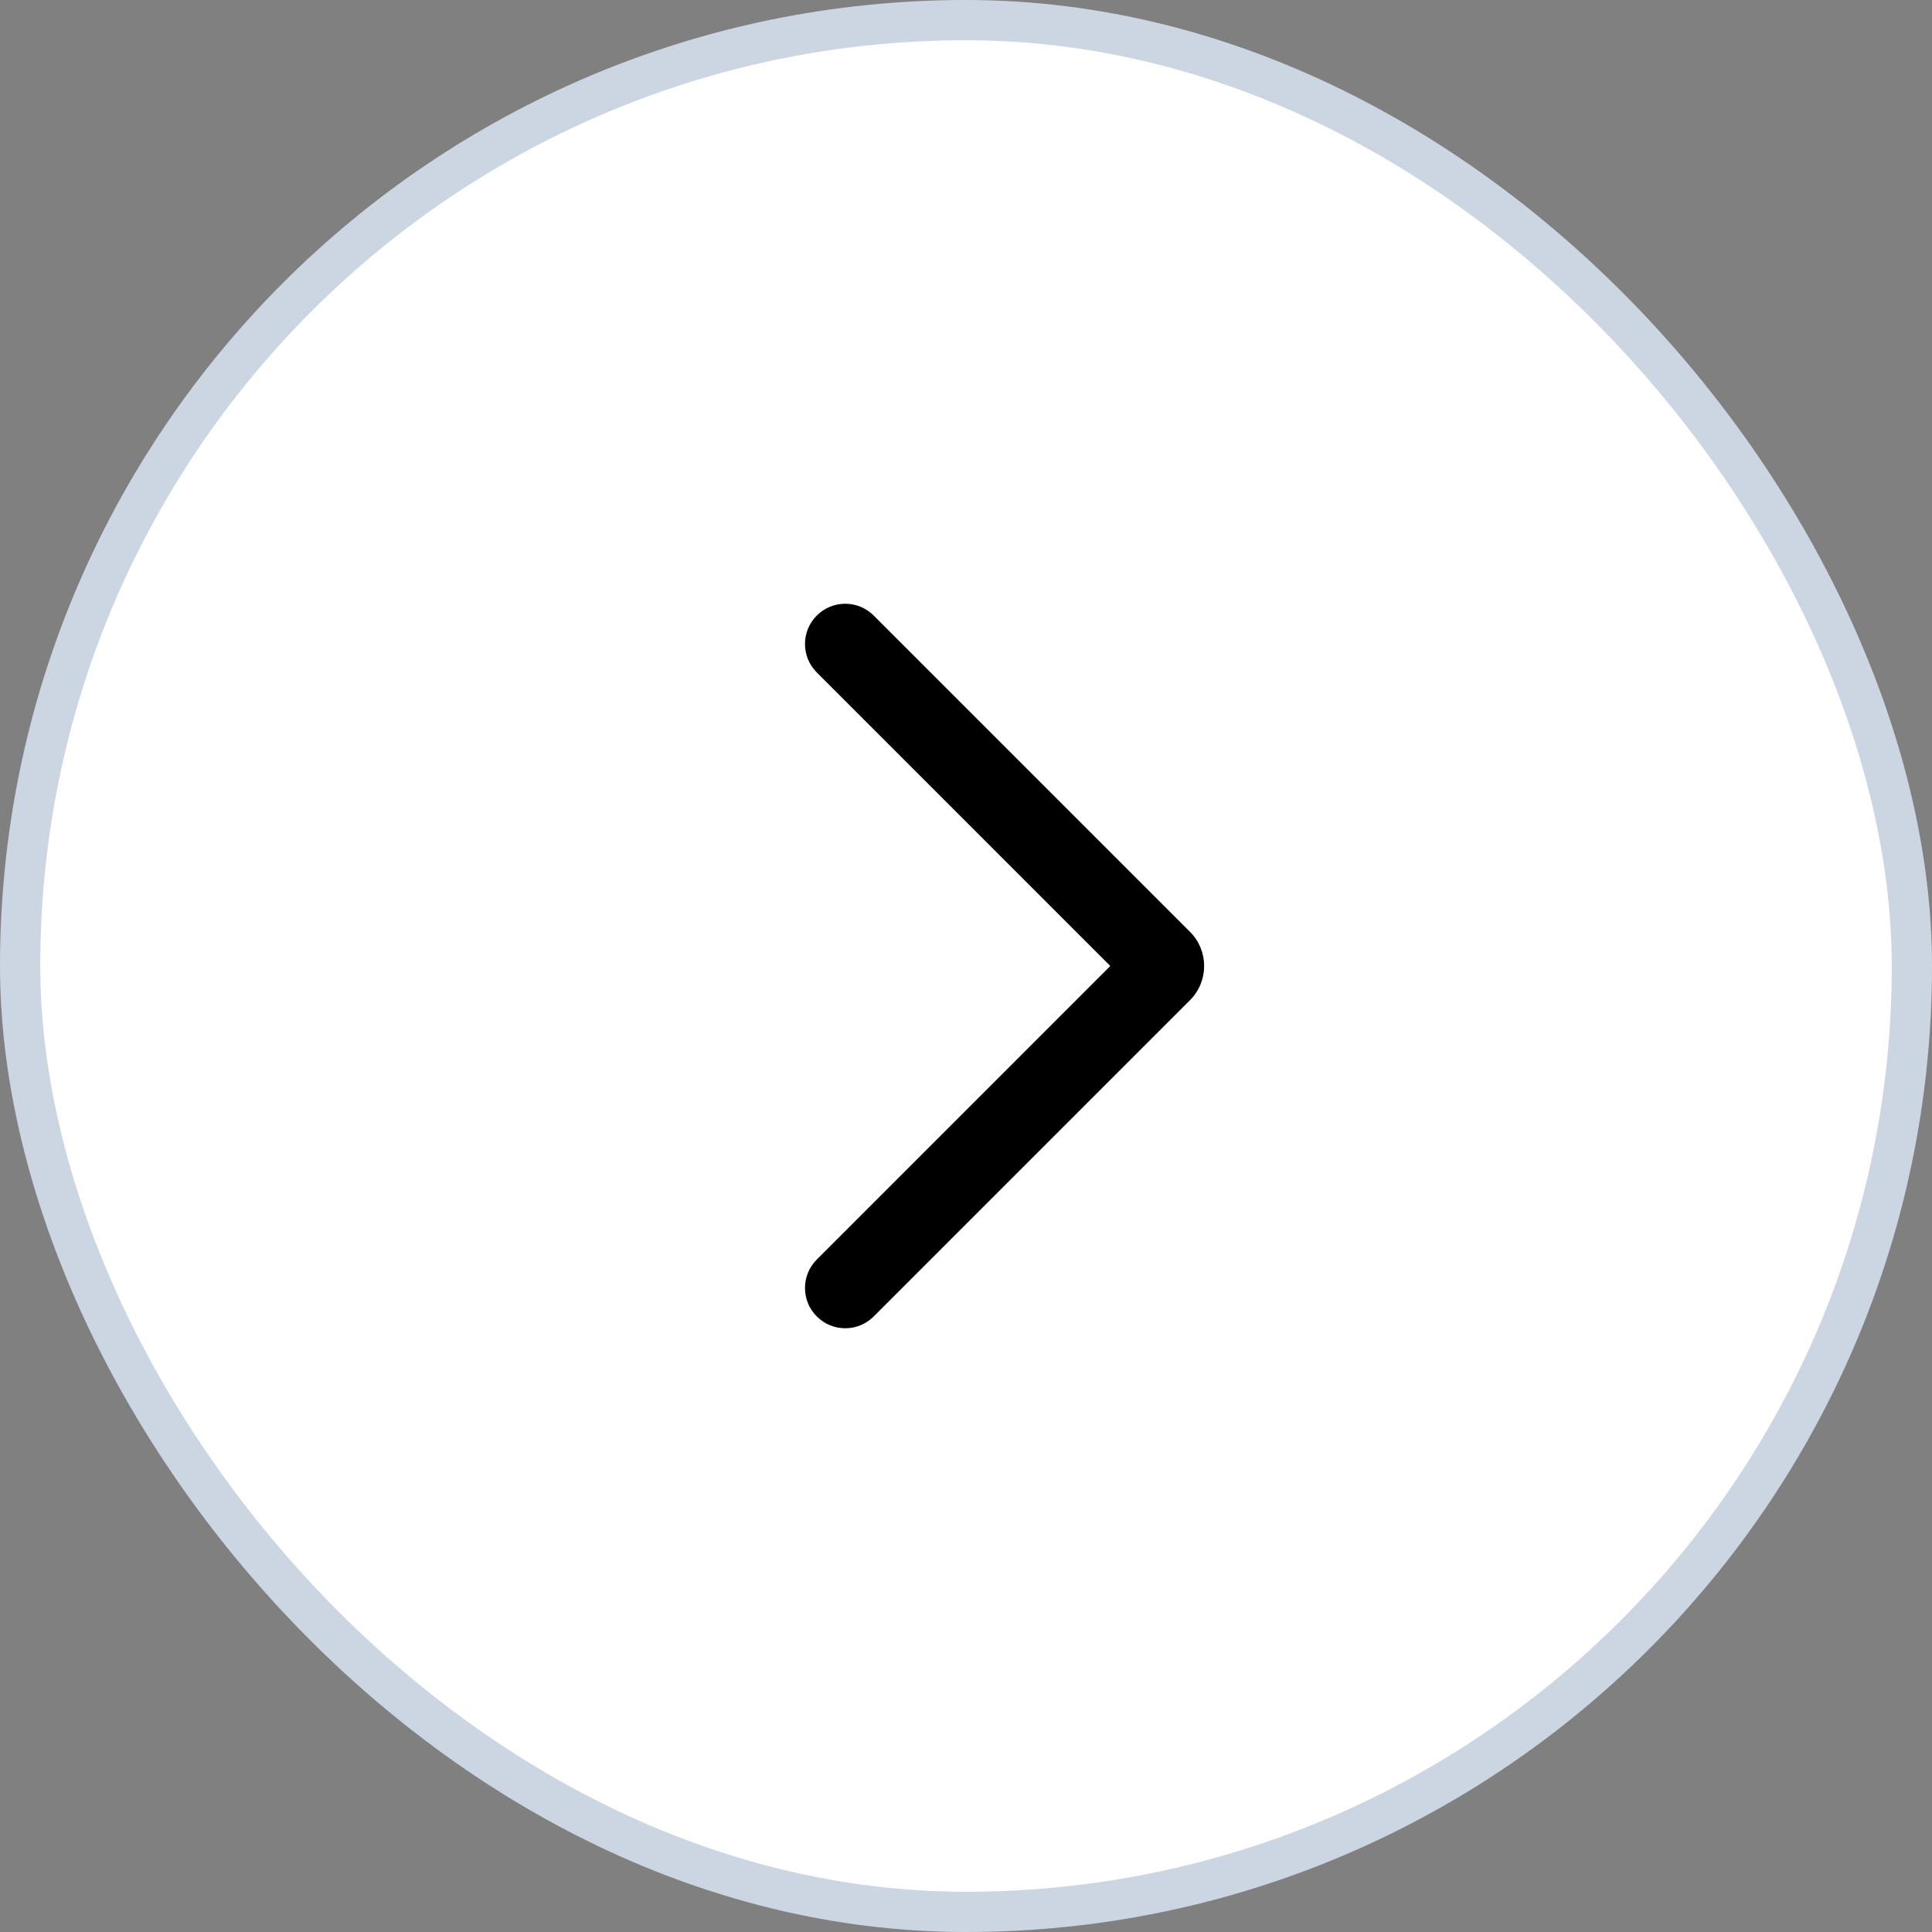
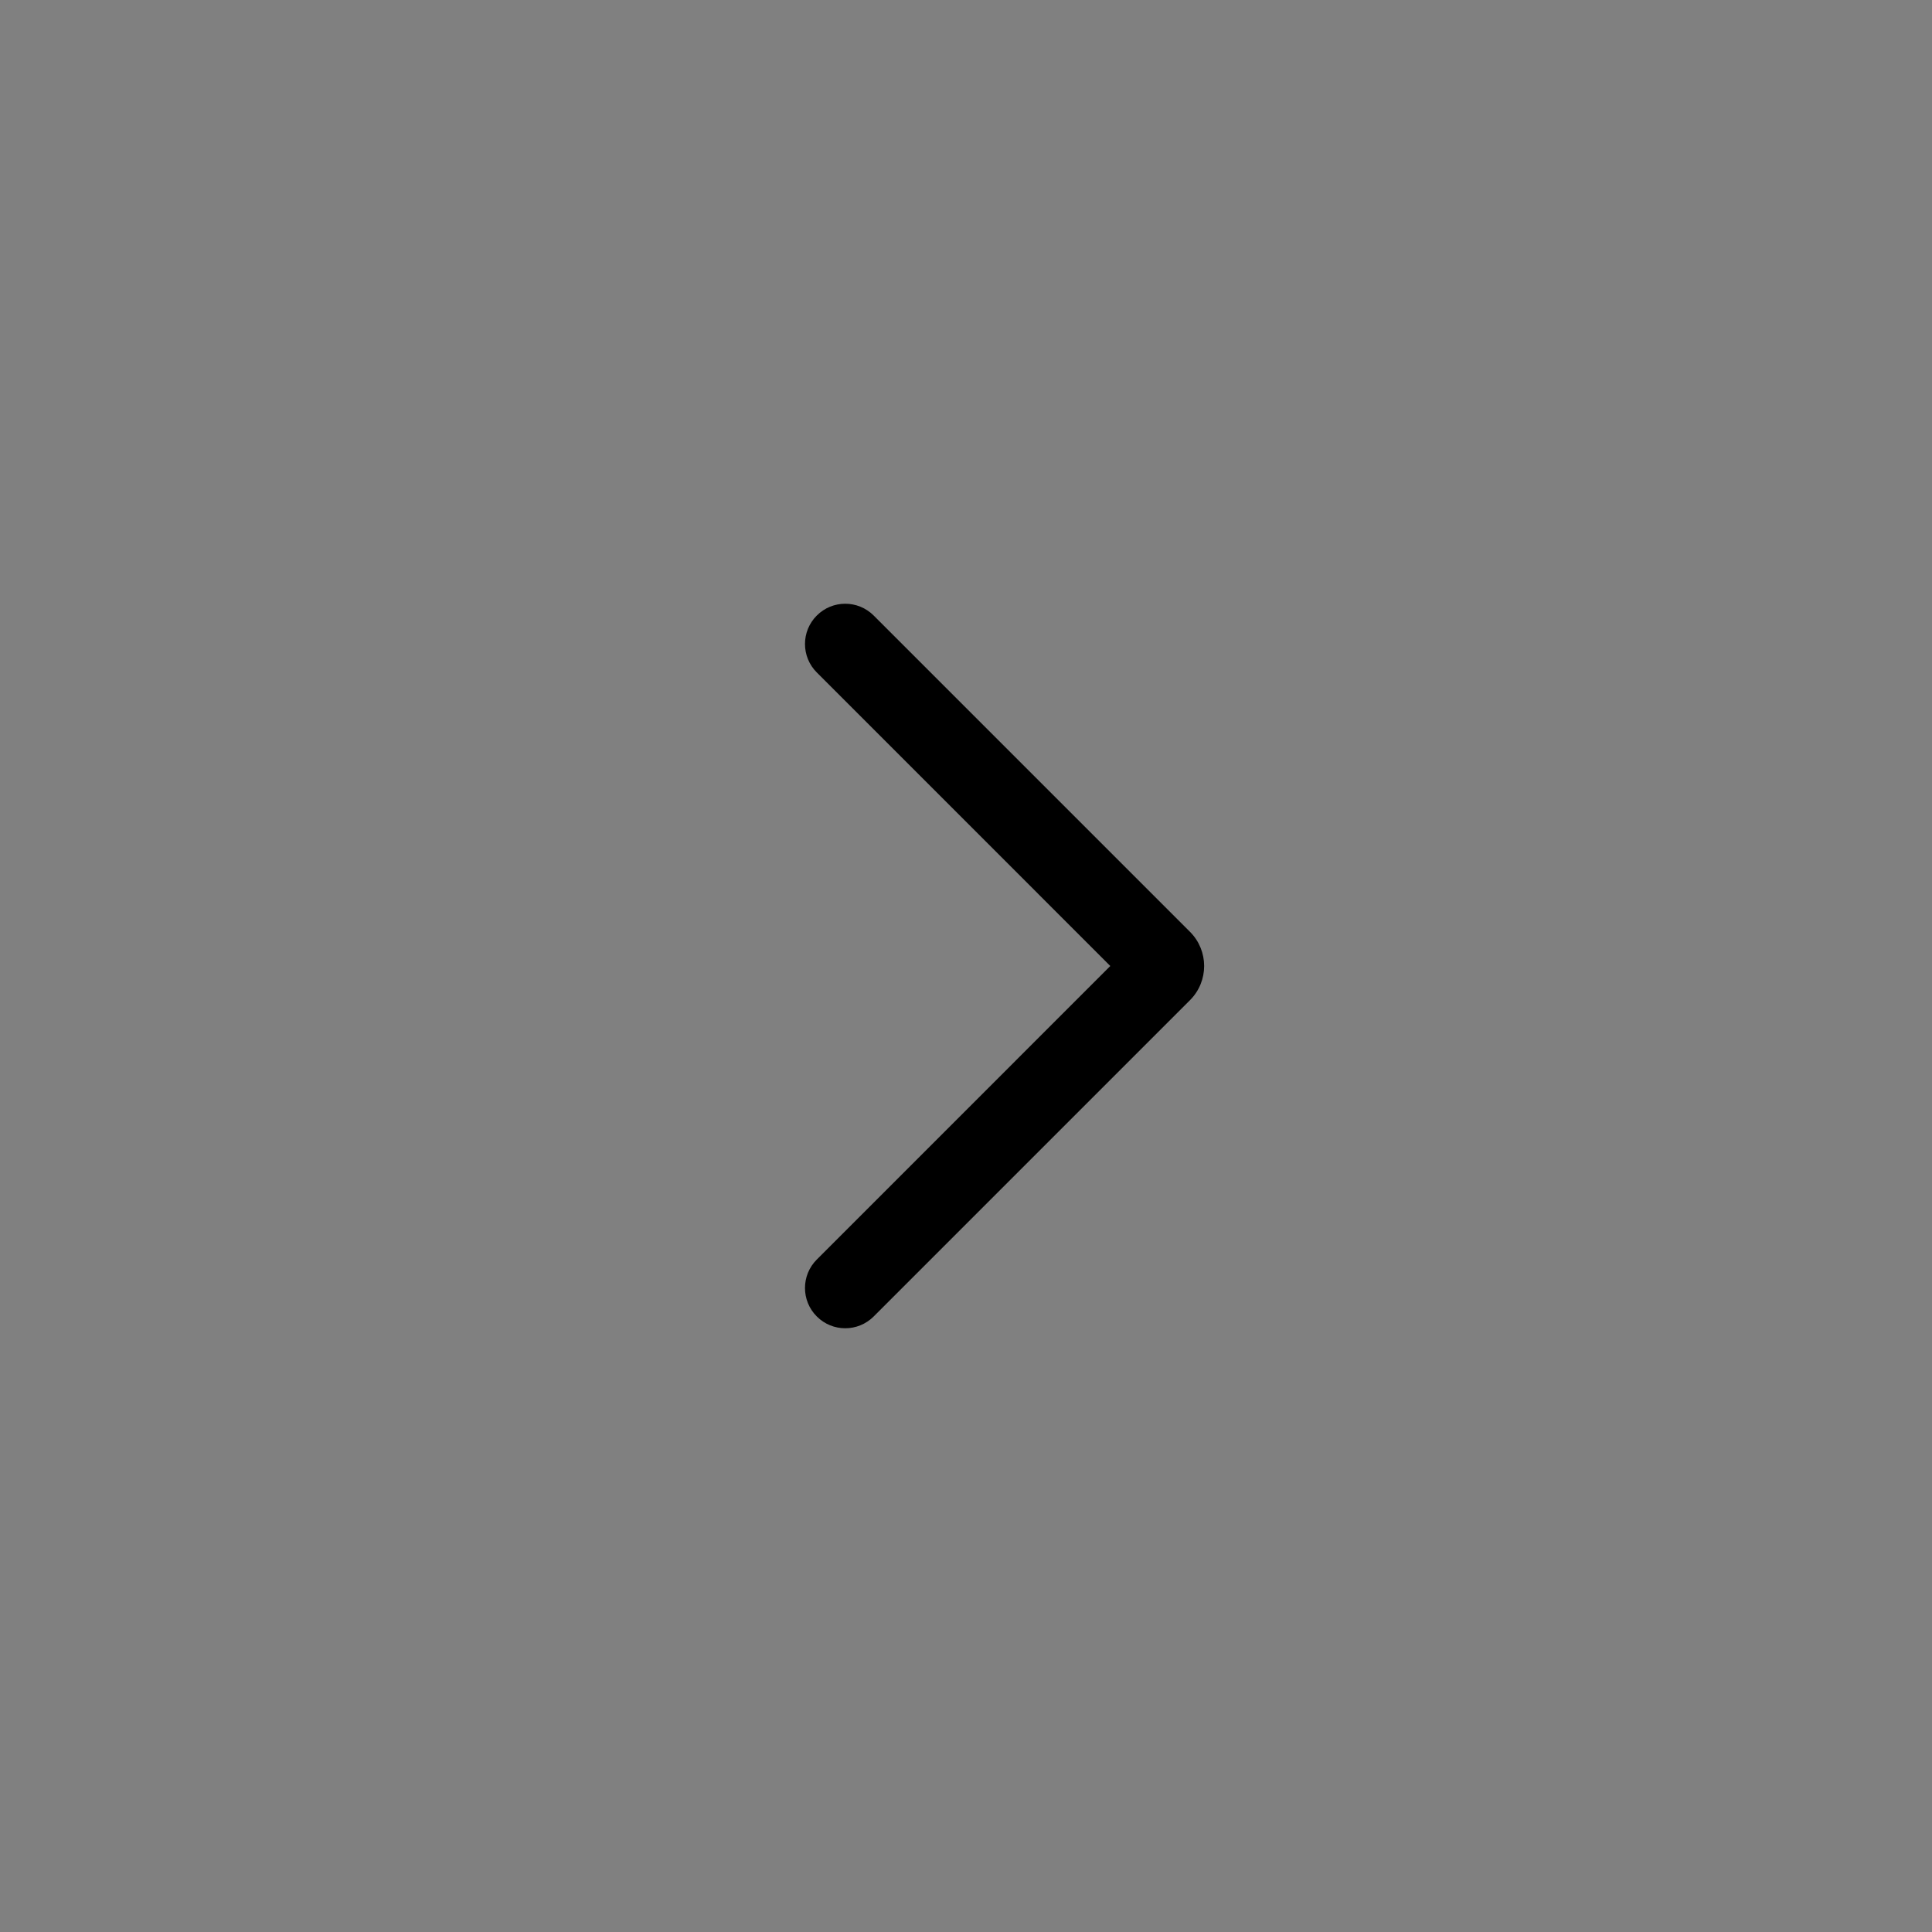
<svg xmlns="http://www.w3.org/2000/svg" width="48" height="48" viewBox="0 0 48 48" fill="none">
  <rect x="0" y="0" width="48" height="48" fill="#808080" stroke="none" />
-   <rect x="0.5" y="0.5" width="47" height="47" rx="23.5" fill="white" />
-   <rect x="0.5" y="0.5" width="47" height="47" rx="23.5" stroke="#CCD5E2" />
  <path fill-rule="evenodd" clip-rule="evenodd" d="M27.585 24L20.293 16.707C19.902 16.317 19.902 15.683 20.293 15.293C20.683 14.902 21.316 14.902 21.707 15.293L29.565 23.151C30.034 23.62 30.034 24.38 29.565 24.849L21.707 32.707C21.316 33.098 20.683 33.098 20.293 32.707C19.902 32.317 19.902 31.683 20.293 31.293L27.585 24Z" fill="black" />
</svg>